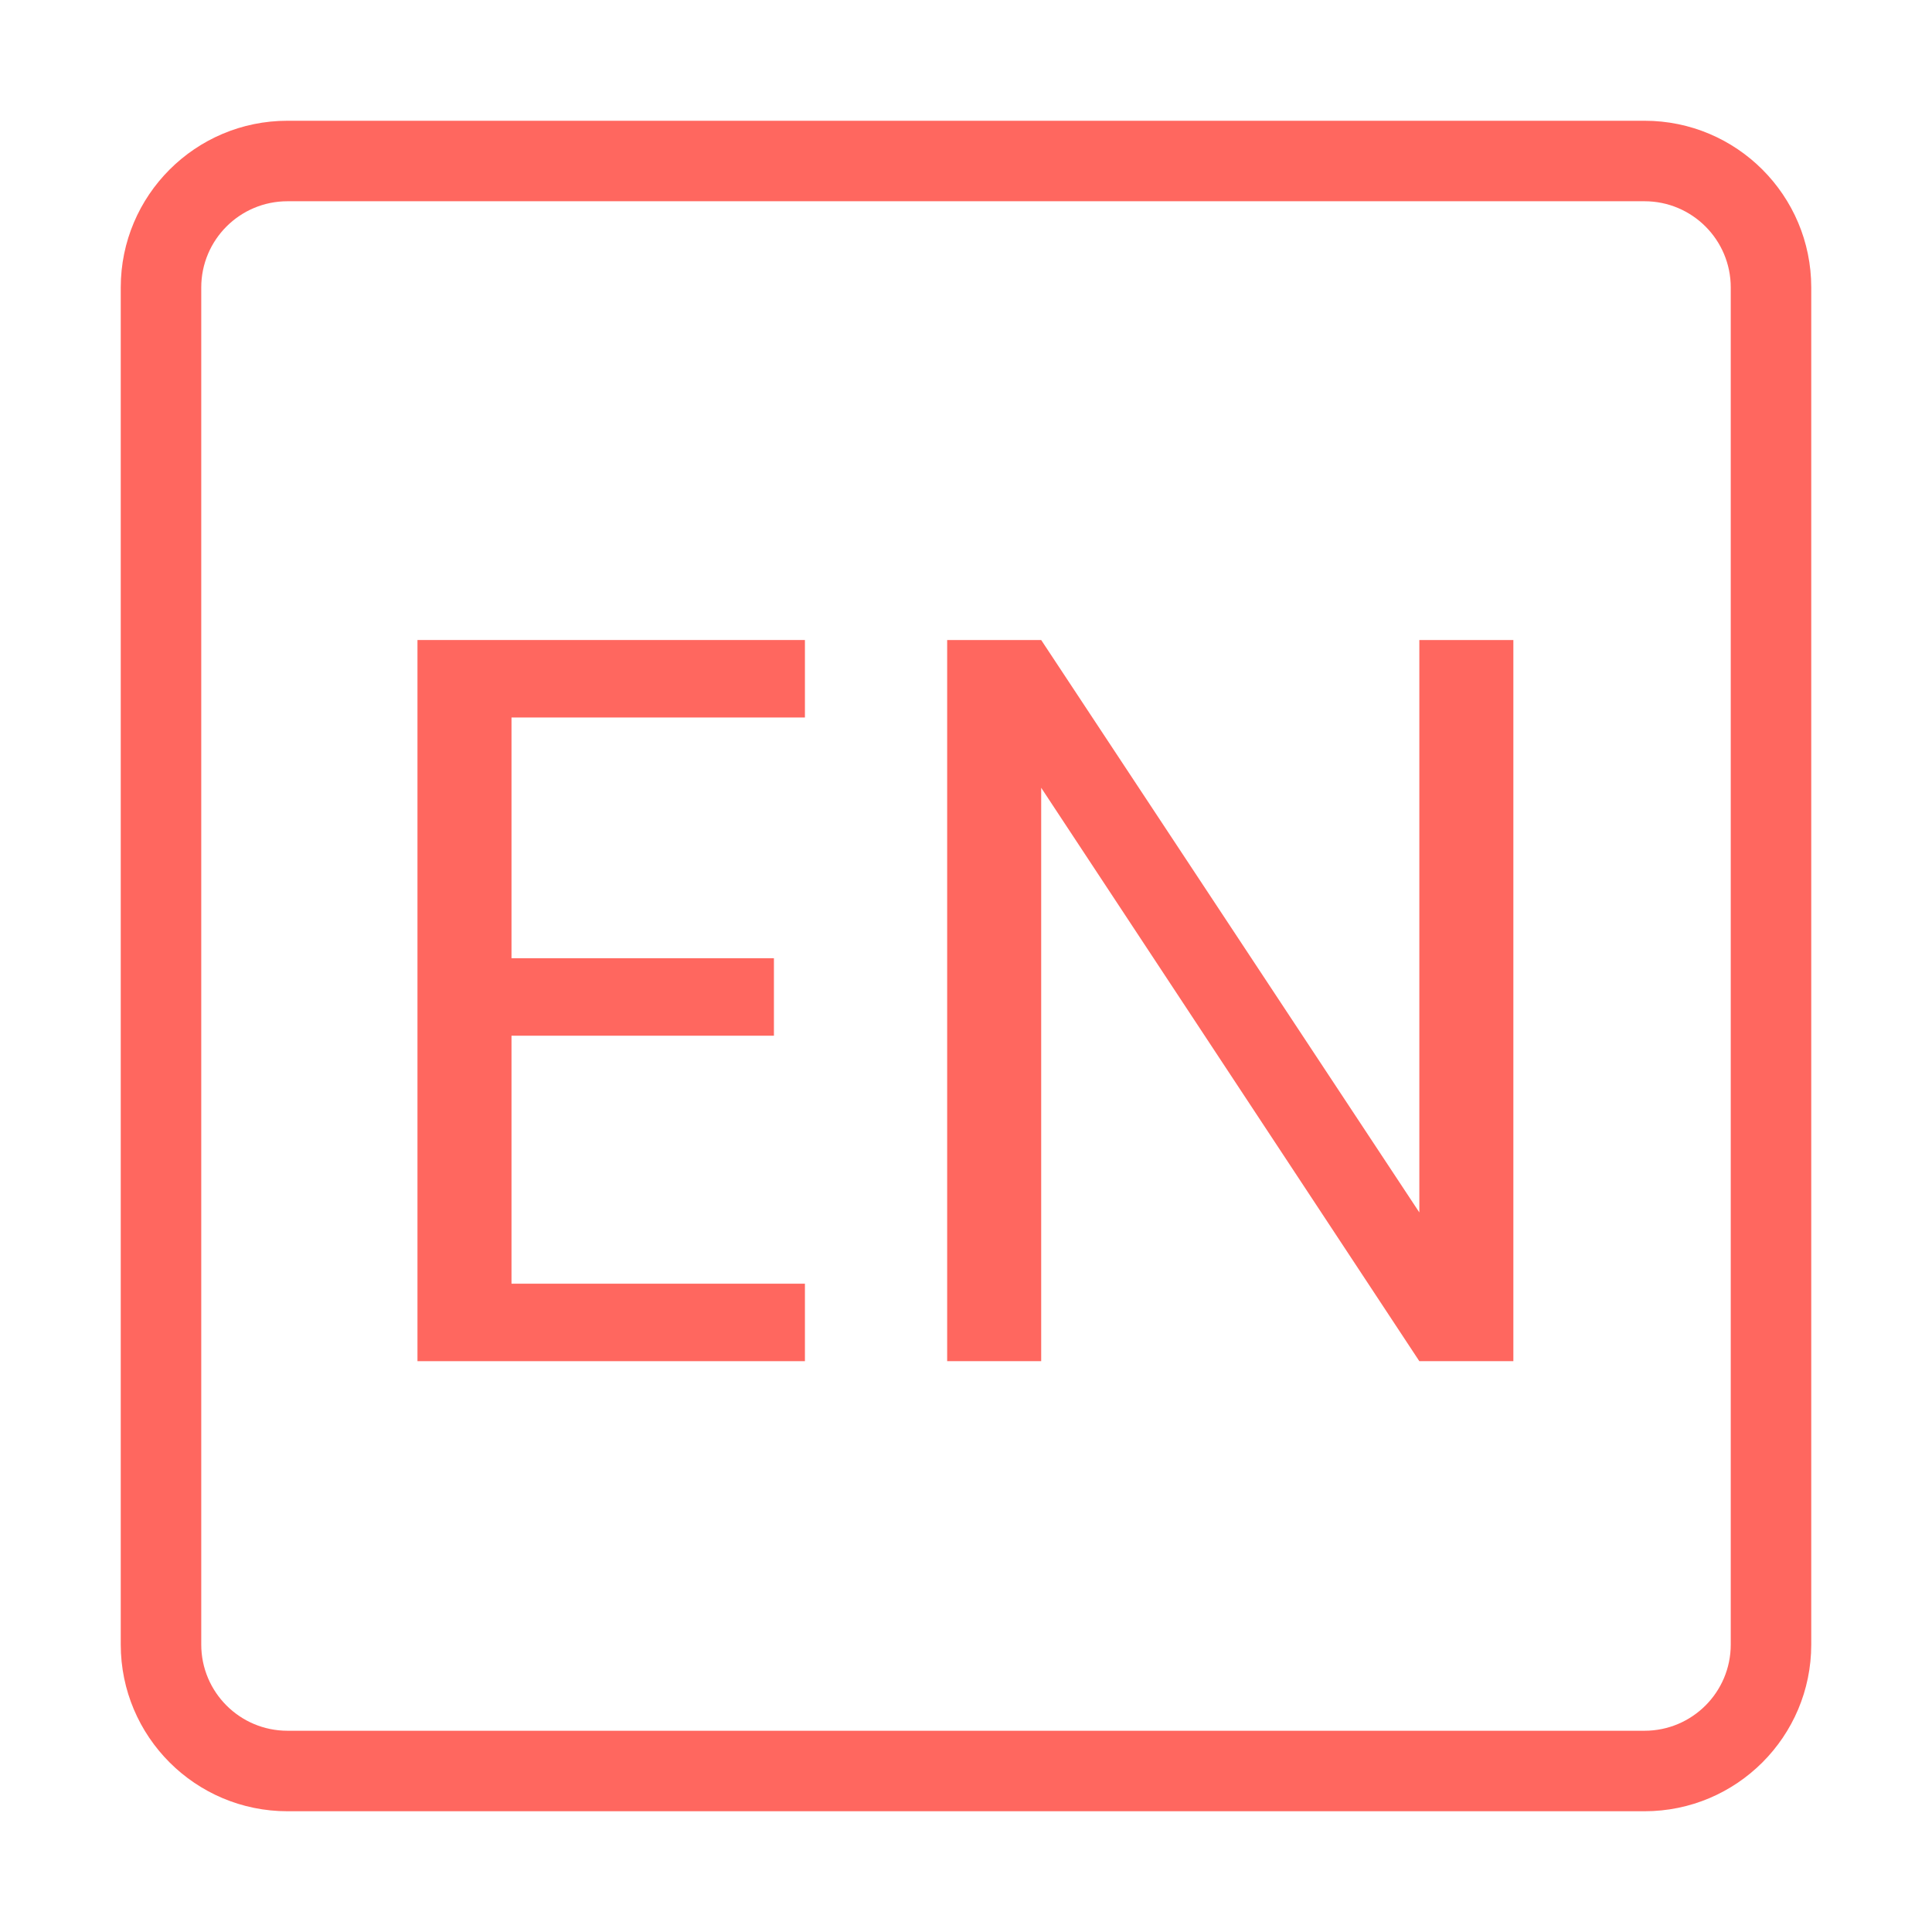
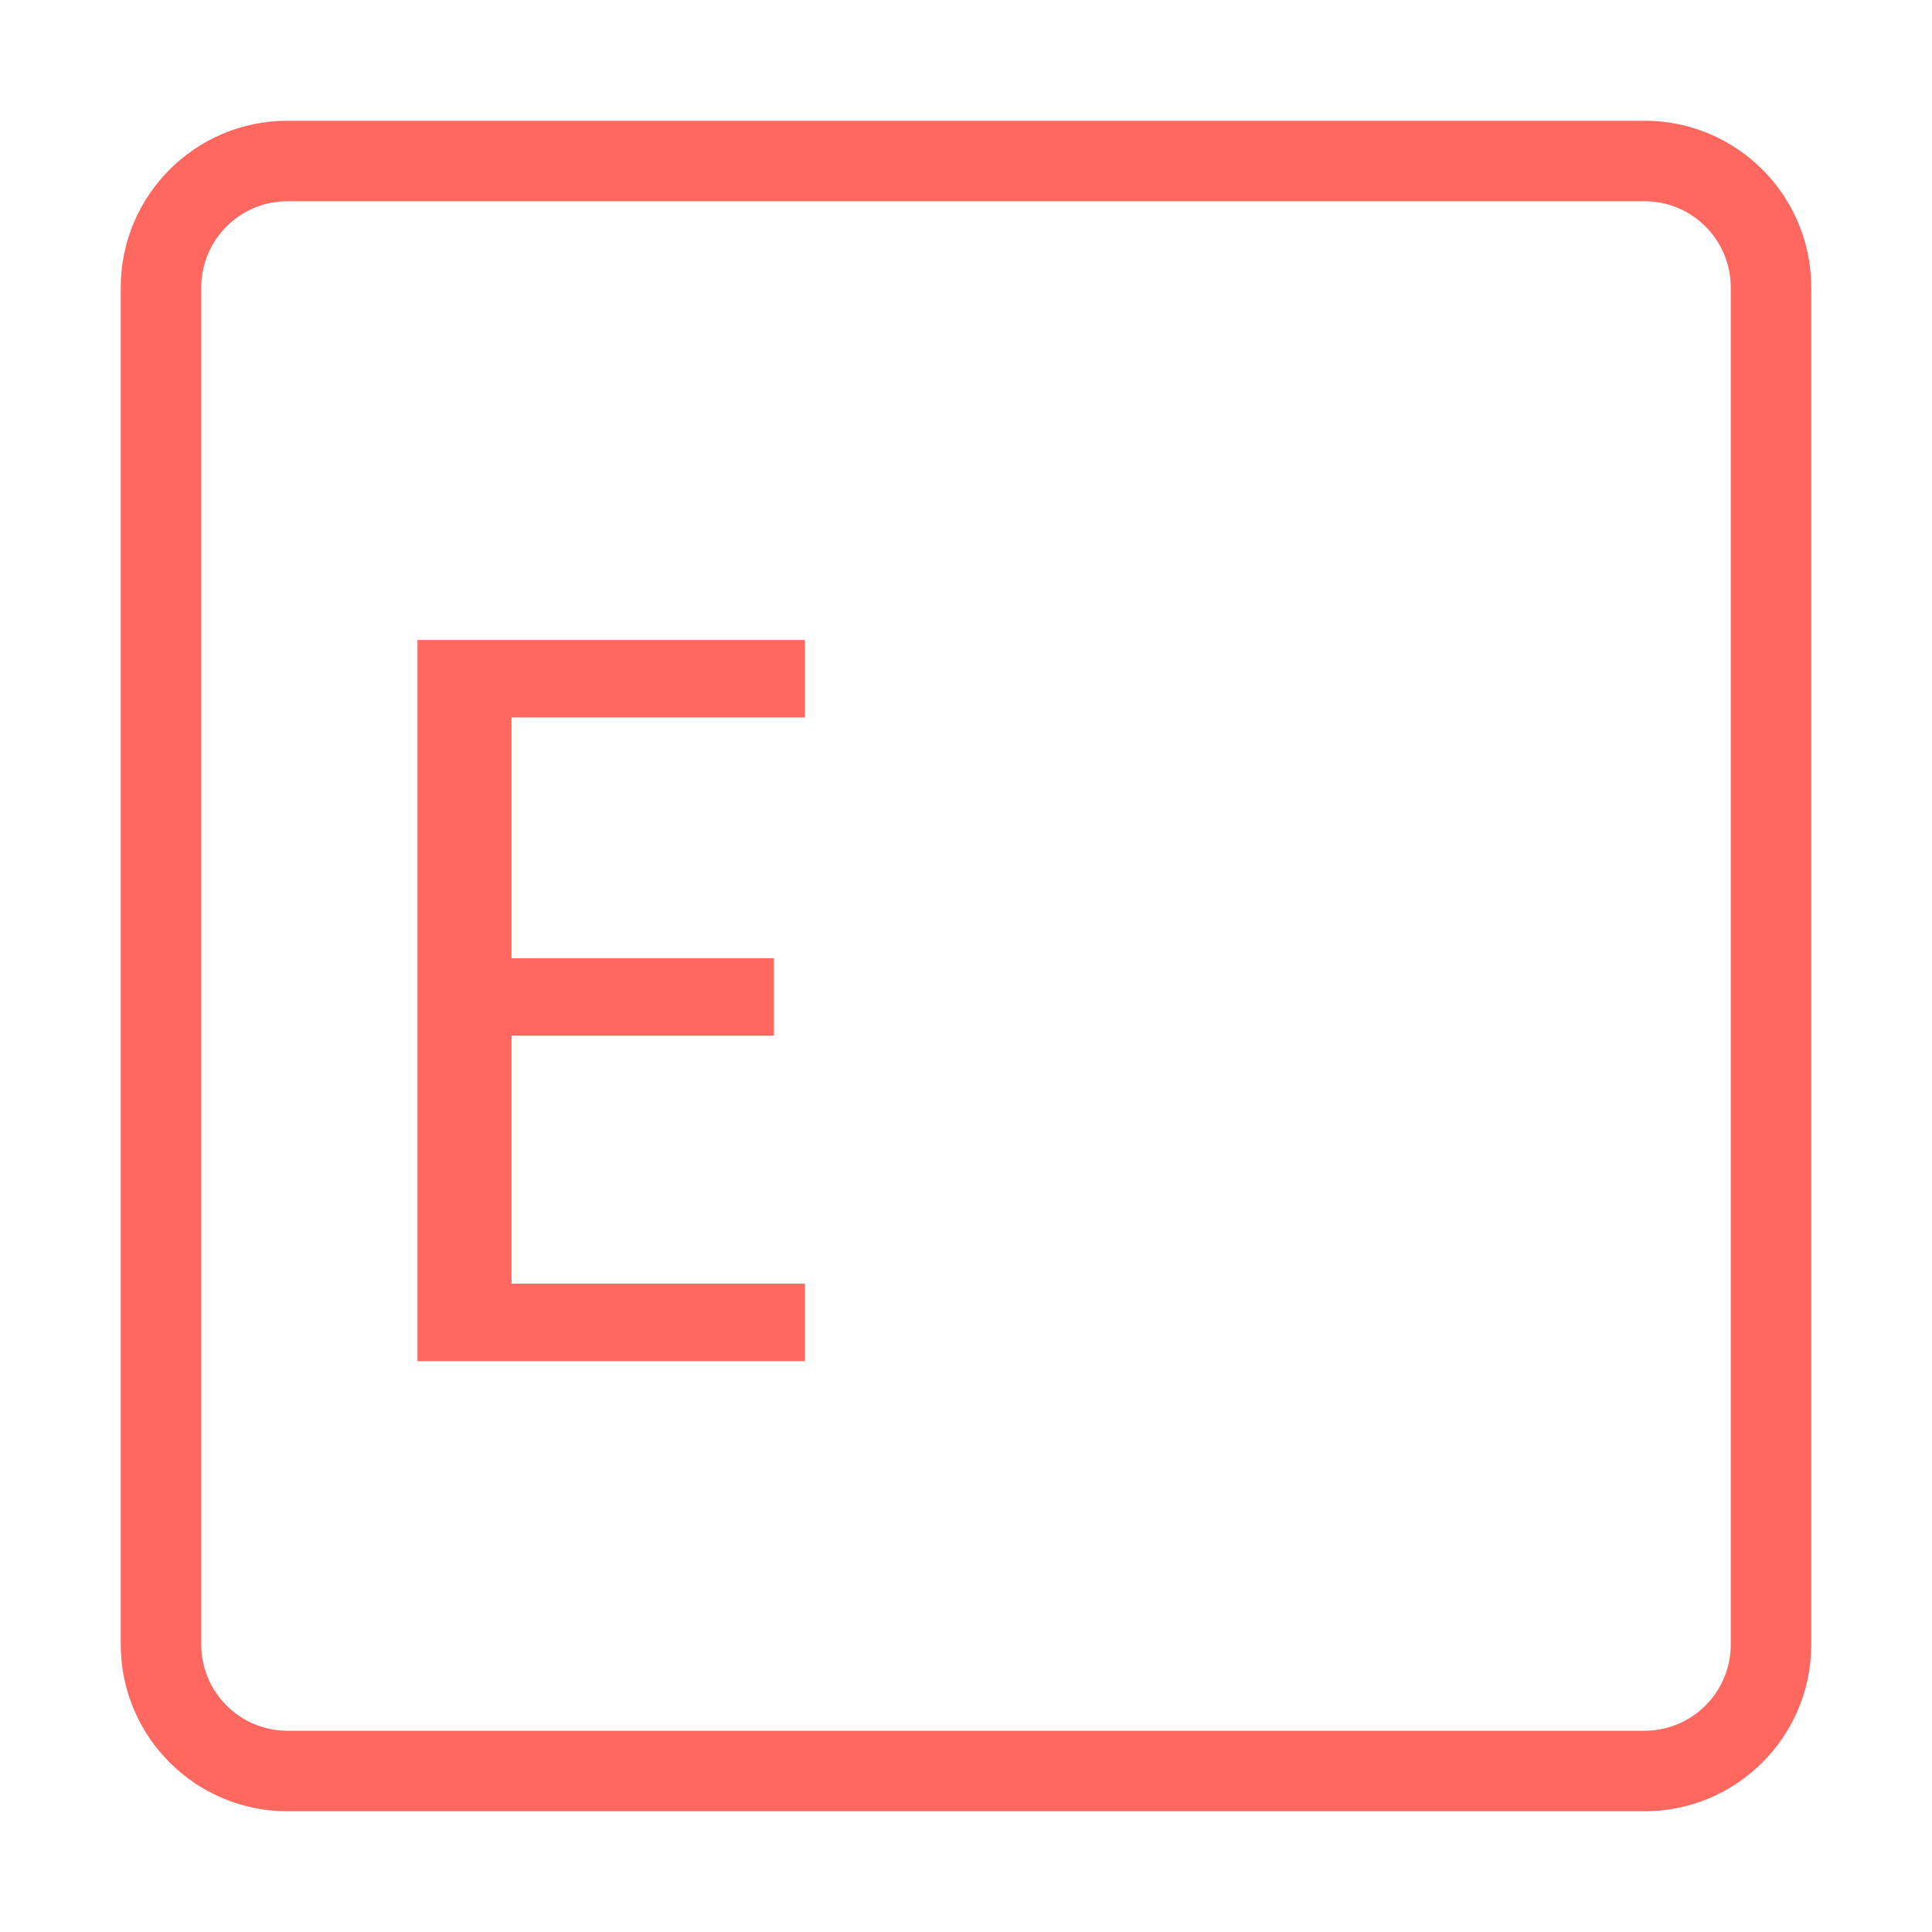
<svg xmlns="http://www.w3.org/2000/svg" width="48" height="48" viewBox="0 0 48 48" fill="none">
  <path fill-rule="evenodd" clip-rule="evenodd" d="M40.858 5H7.142C5.959 5 5 5.959 5 7.142V40.858C5 42.041 5.959 43 7.142 43H40.858C42.041 43 43 42.041 43 40.858V7.142C43 5.959 42.041 5 40.858 5ZM7.142 3C4.855 3 3 4.855 3 7.142V40.858C3 43.145 4.855 45 7.142 45H40.858C43.145 45 45 43.145 45 40.858V7.142C45 4.855 43.145 3 40.858 3H7.142Z" fill="#FF675F" />
-   <path d="M37.599 33.818H35.263L25.868 19.572V33.818H23.532V15.901H25.868L35.263 30.122V15.901H37.599V33.818Z" fill="#FF675F" />
  <path d="M12.708 17.826V23.807H19.228V25.732H12.708V31.893H19.998V33.818H10.372V15.901H19.998V17.826H12.708Z" fill="#FF675F" />
</svg>